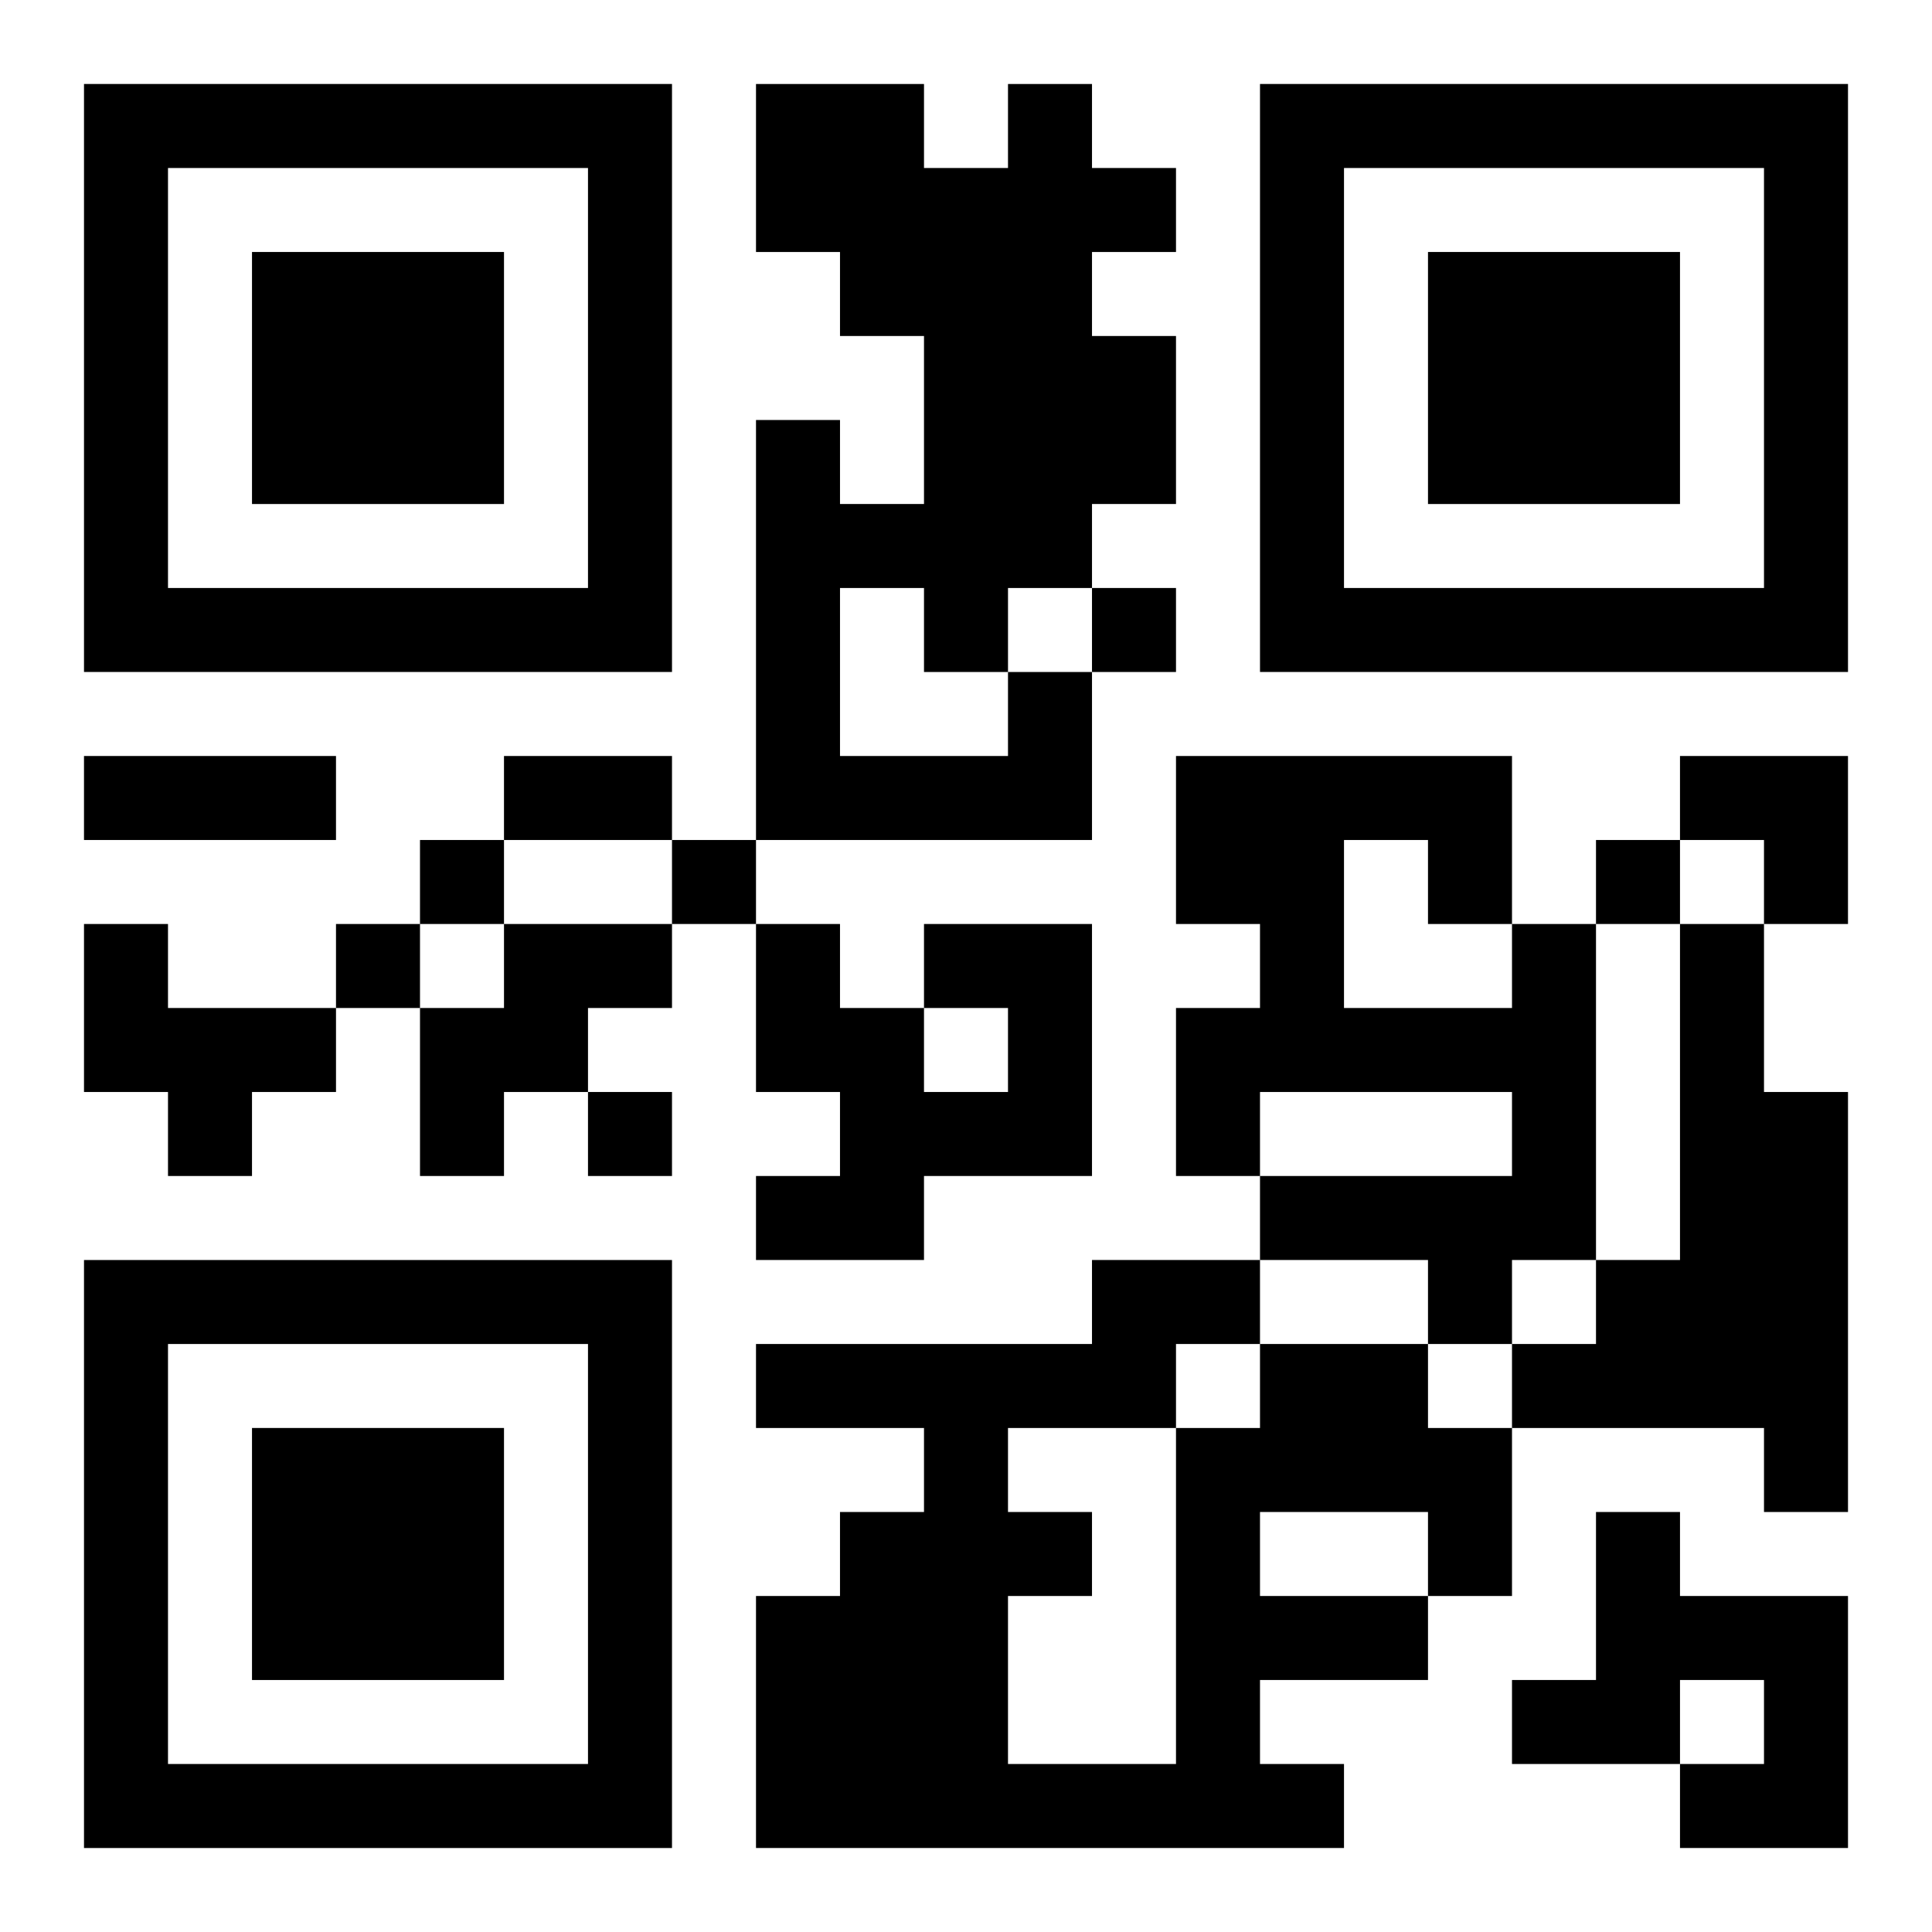
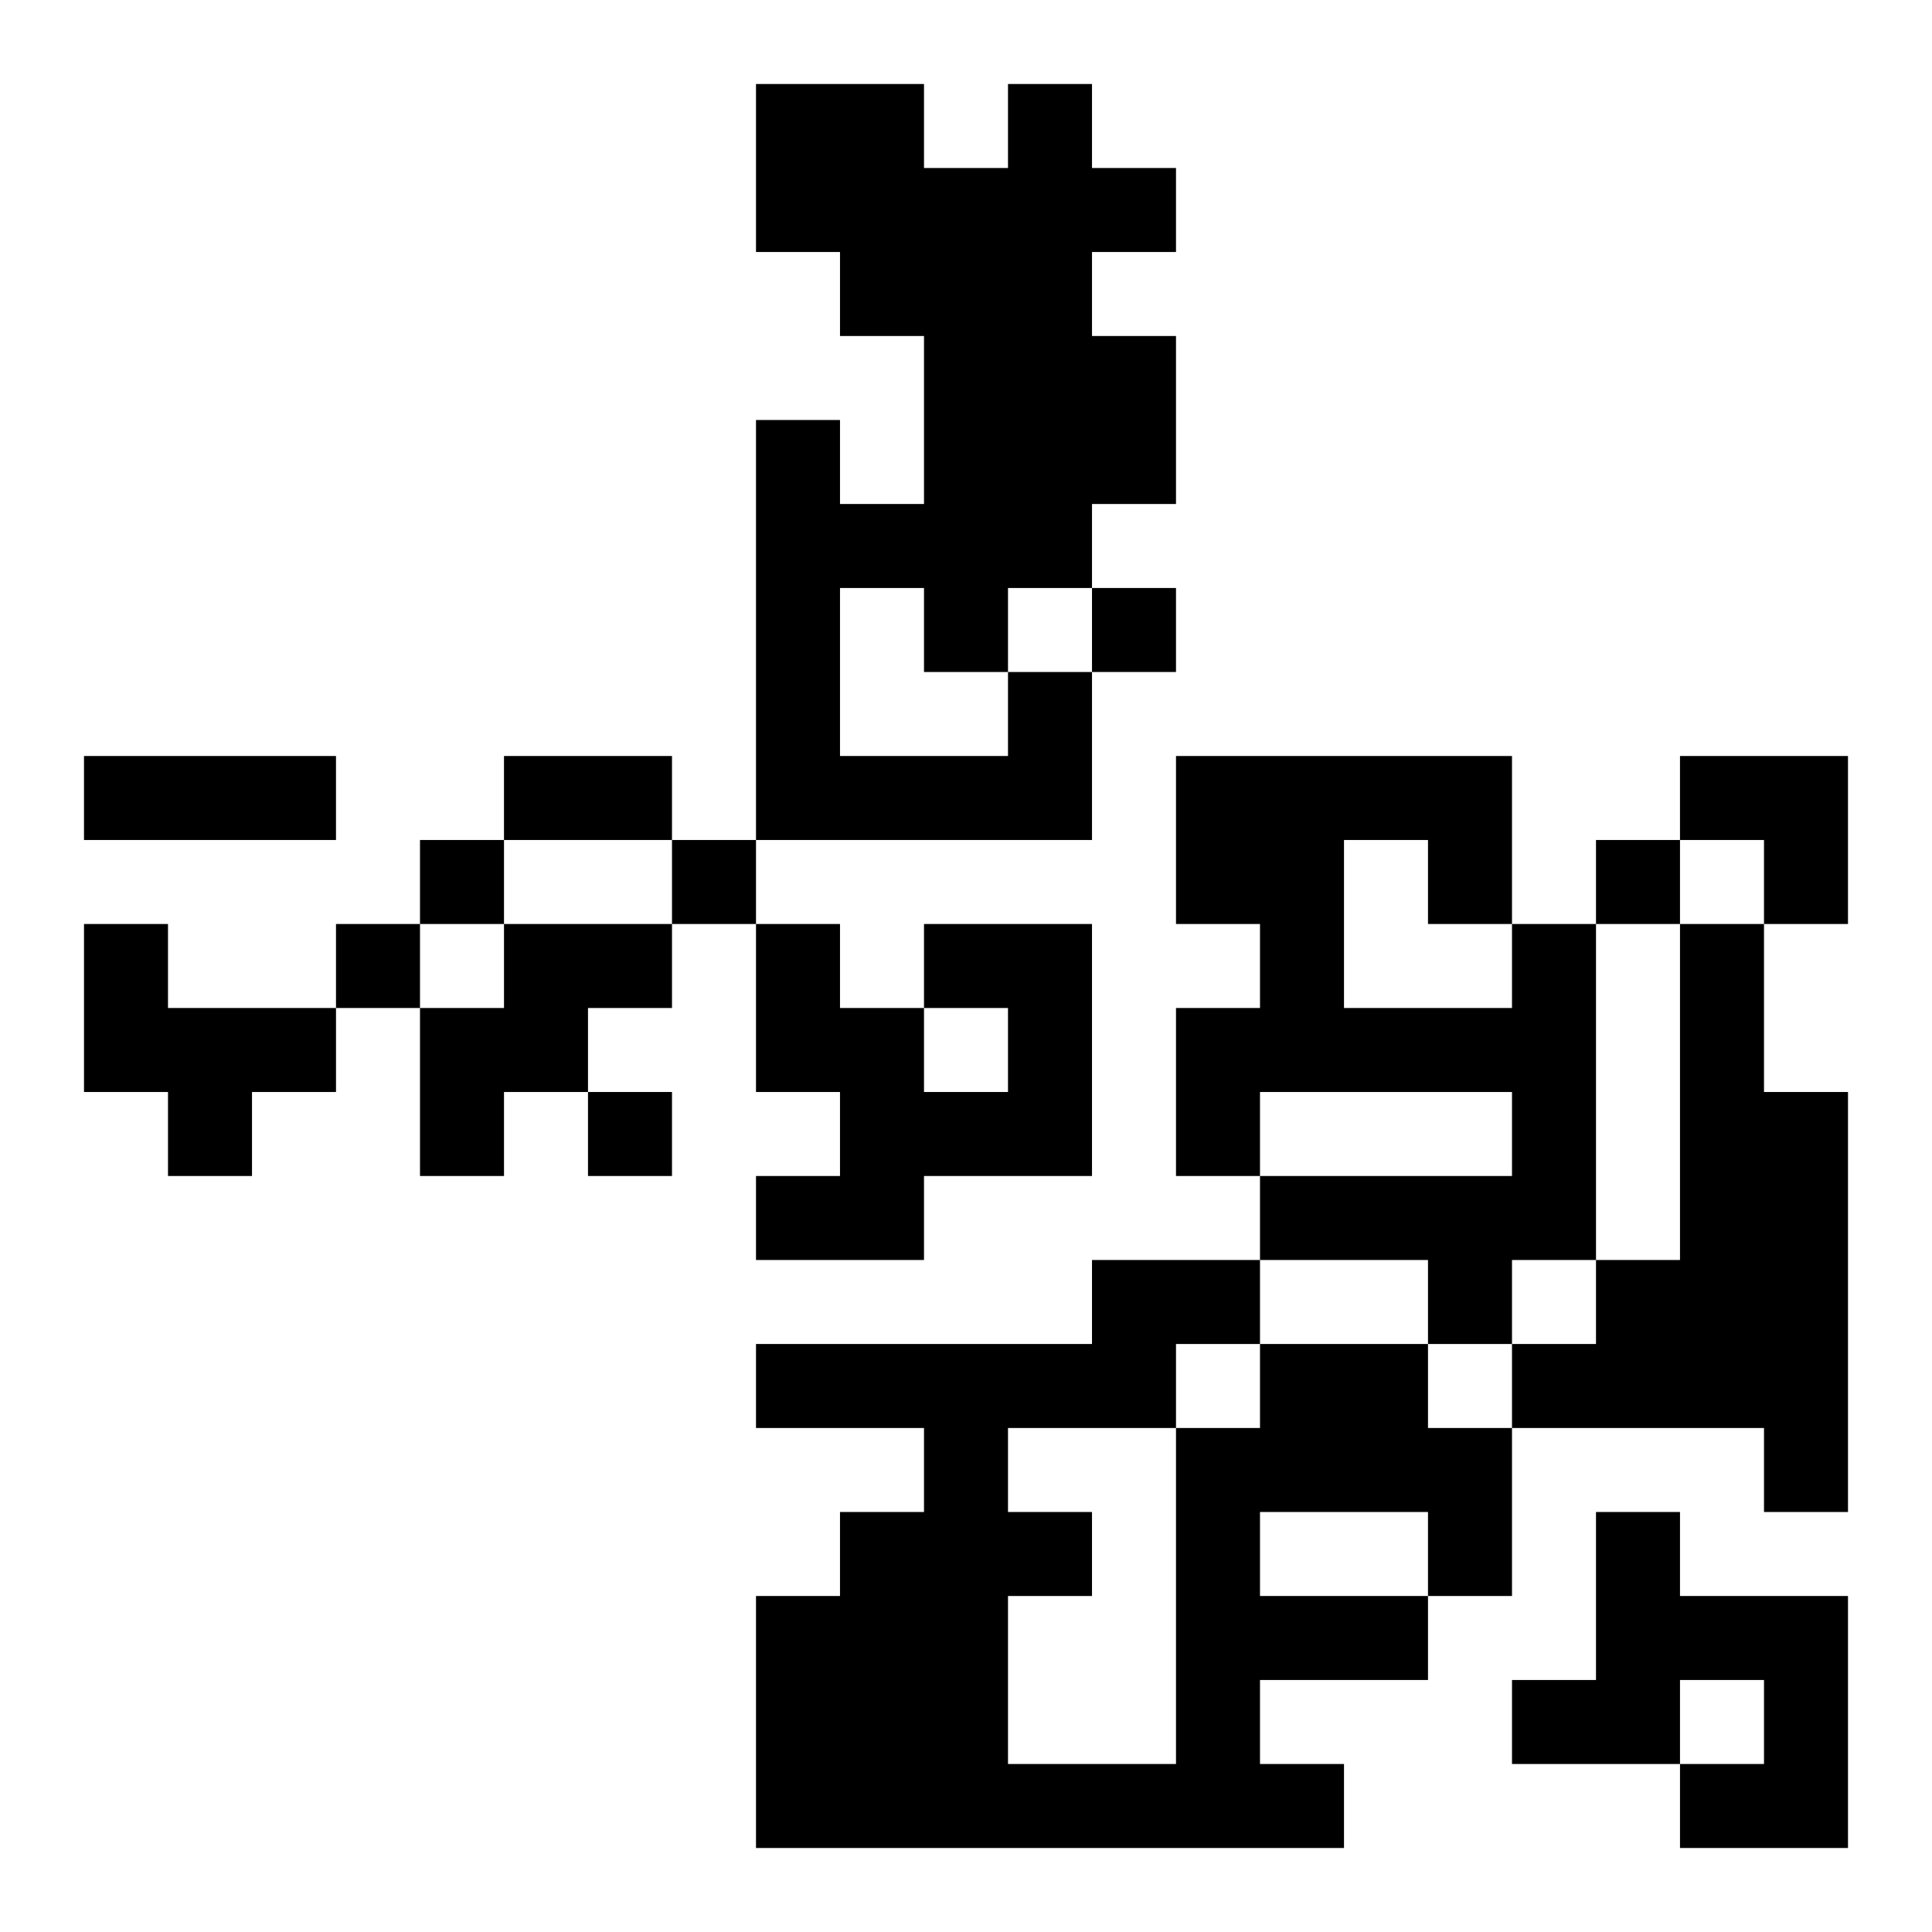
<svg xmlns="http://www.w3.org/2000/svg" xmlns:xlink="http://www.w3.org/1999/xlink" width="250" height="250" baseProfile="full" version="1.1" viewBox="-1 -1 23 23">
  <symbol id="a">
-     <path d="m0 7v7h7v-7h-7zm1 1h5v5h-5v-5zm1 1v3h3v-3h-3z" />
-   </symbol>
+     </symbol>
  <use y="-7" xlink:href="#a" />
  <use y="7" xlink:href="#a" />
  <use x="14" y="-7" xlink:href="#a" />
  <path d="m11 7h1v2h-4v-5h1v1h1v-2h-1v-1h-1v-2h2v1h1v-1h1v1h1v1h-1v1h1v2h-1v1h-1v1m-2-1v2h2v-1h-1v-1h-1m-9 4h1v1h2v1h-1v1h-1v-1h-1v-2m5 0h2v1h-1v1h-1v1h-1v-2h1v-1m5 0h2v3h-2v1h-2v-1h1v-1h-1v-2h1v1h1v1h1v-1h-1v-1m7 0h1v4h-1v1h-1v-1h-2v-1h3v-1h-3v1h-1v-2h1v-1h-1v-2h4v2m-2-1v2h2v-1h-1v-1h-1m4 1h1v2h1v5h-1v-1h-3v-1h1v-1h1v-4m-5 5h2v1h1v2h-1v1h-2v1h1v1h-7v-3h1v-1h1v-1h-2v-1h4v-1h2v1m0 2v1h2v-1h-2m-1-2v1h1v-1h-1m-2 1v1h1v1h-1v2h2v-4h-2m7 1h1v1h2v3h-2v-1h1v-1h-1v1h-2v-1h1v-2m-6-11v1h1v-1h-1m-8 3v1h1v-1h-1m3 0v1h1v-1h-1m11 0v1h1v-1h-1m-15 1v1h1v-1h-1m3 2v1h1v-1h-1m-6-4h3v1h-3v-1m5 0h2v1h-2v-1m14 0h2v2h-1v-1h-1z" />
</svg>